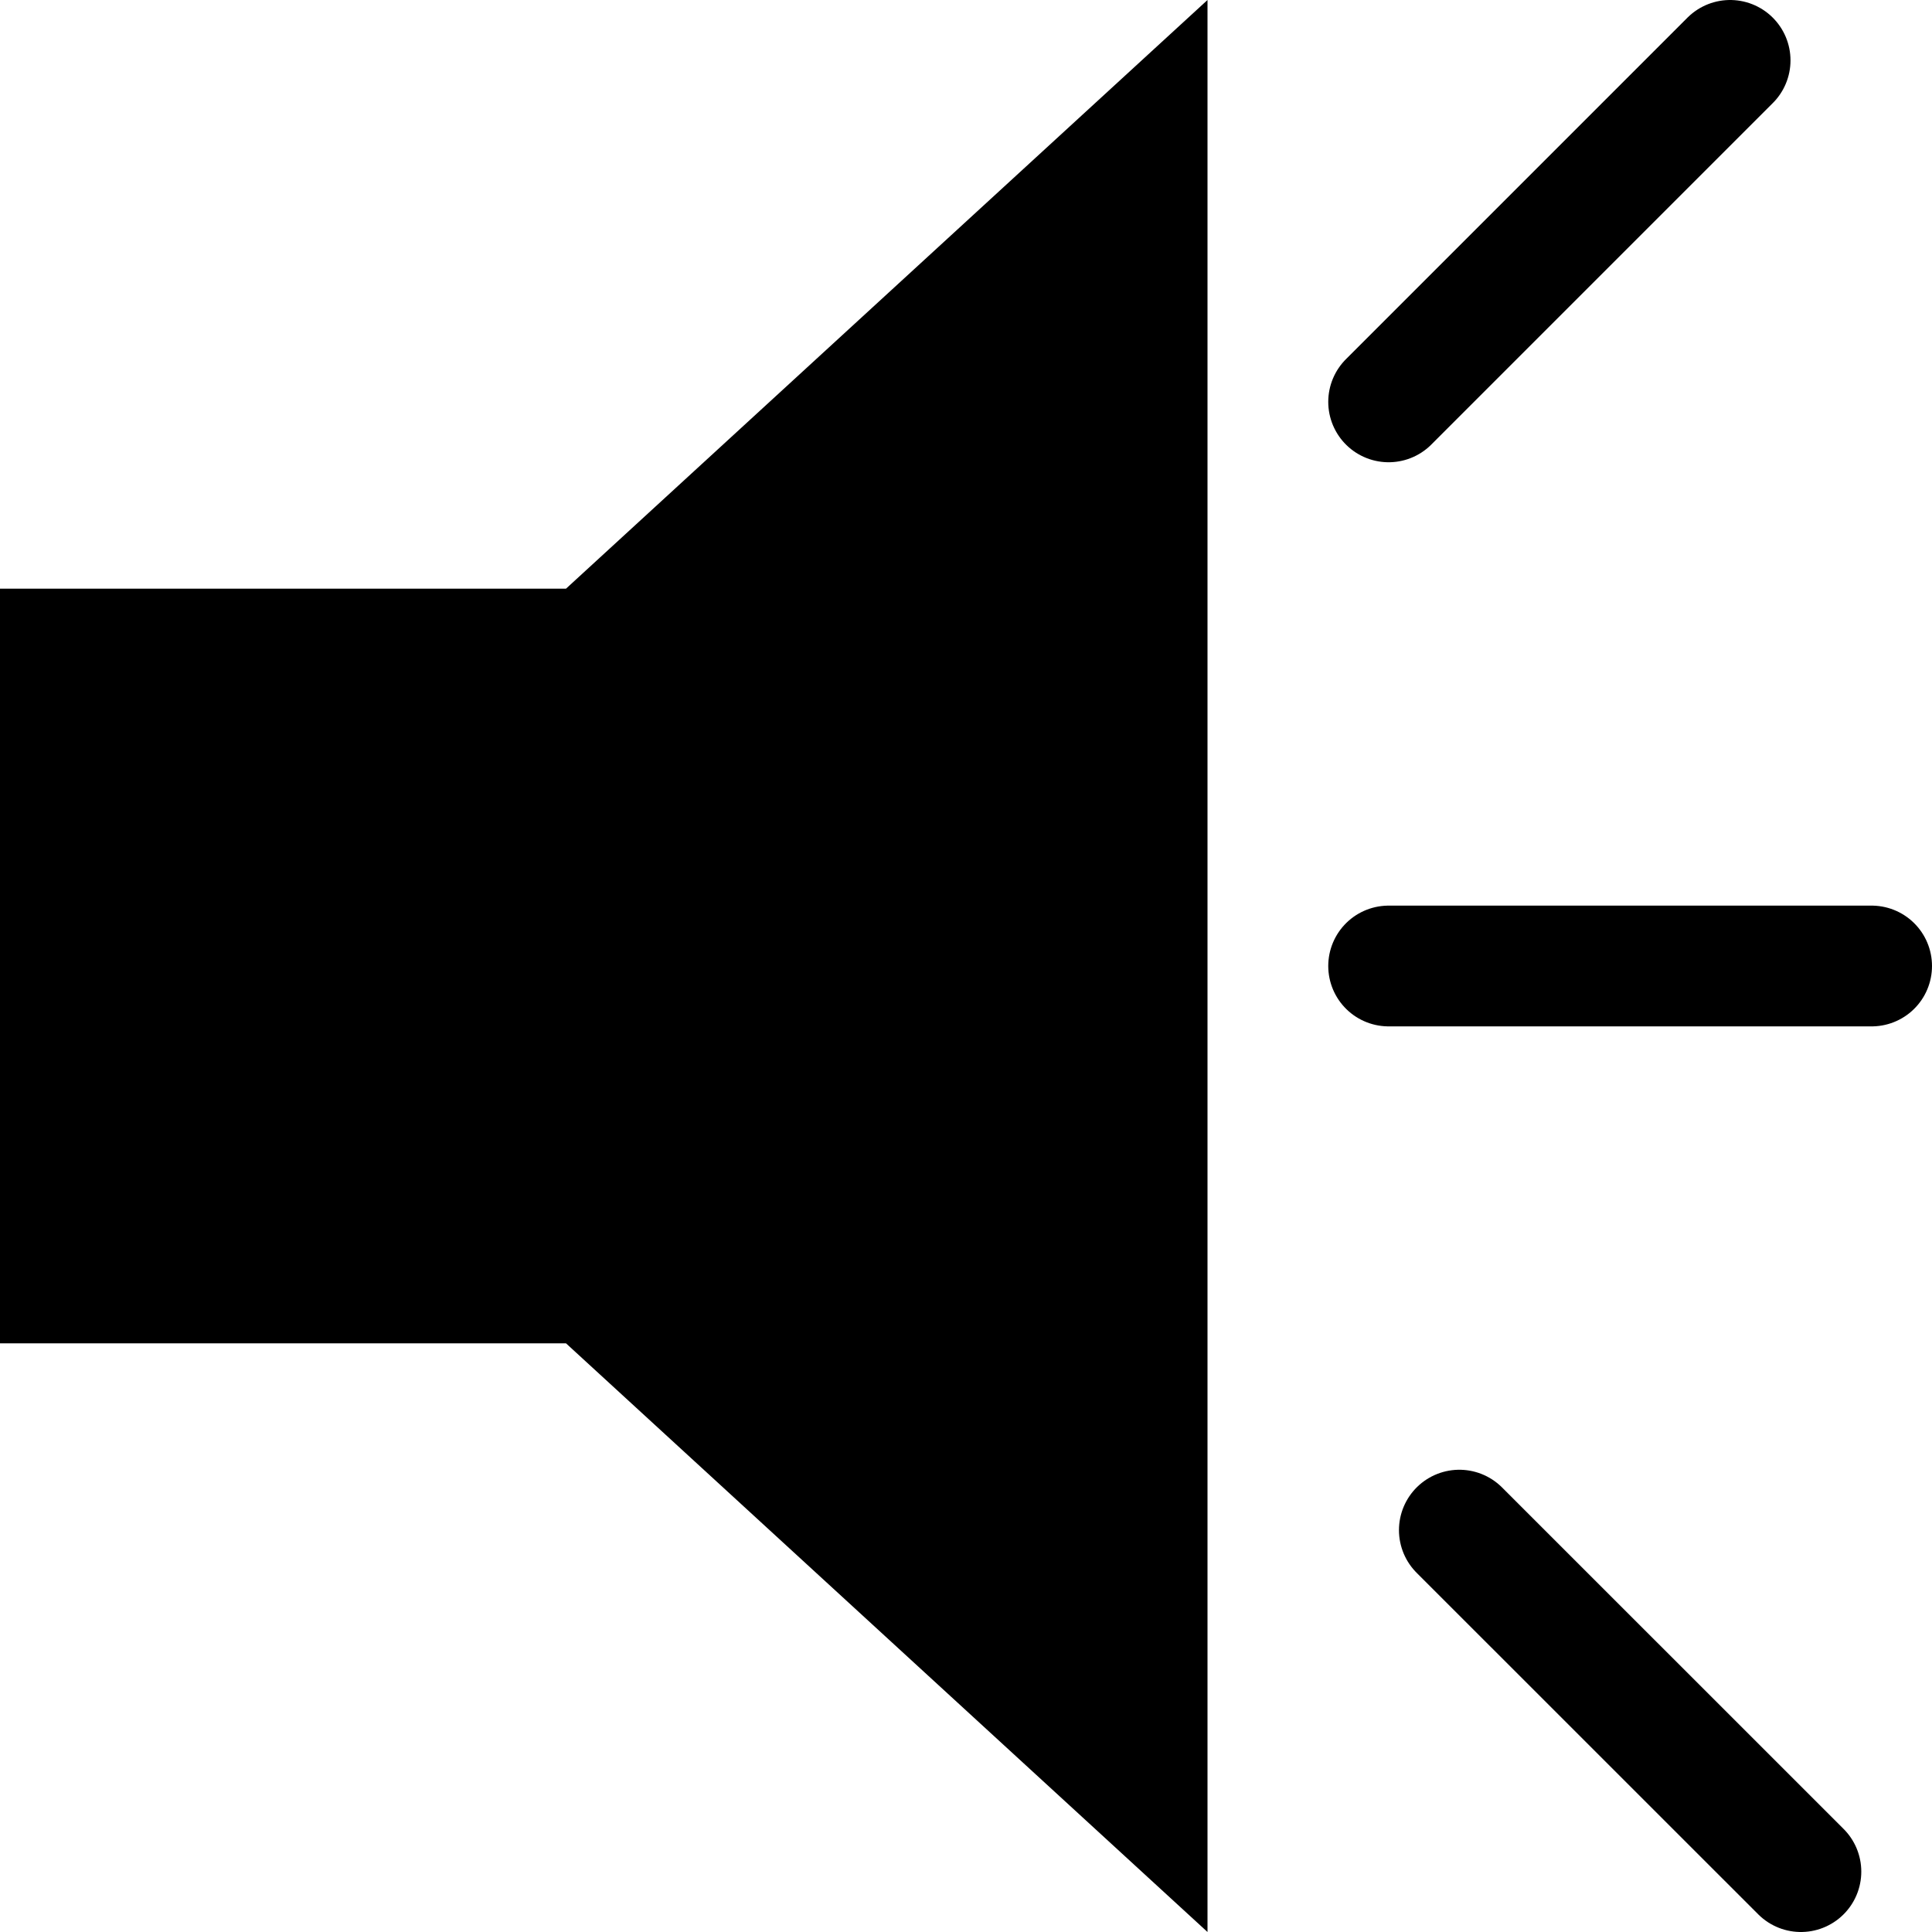
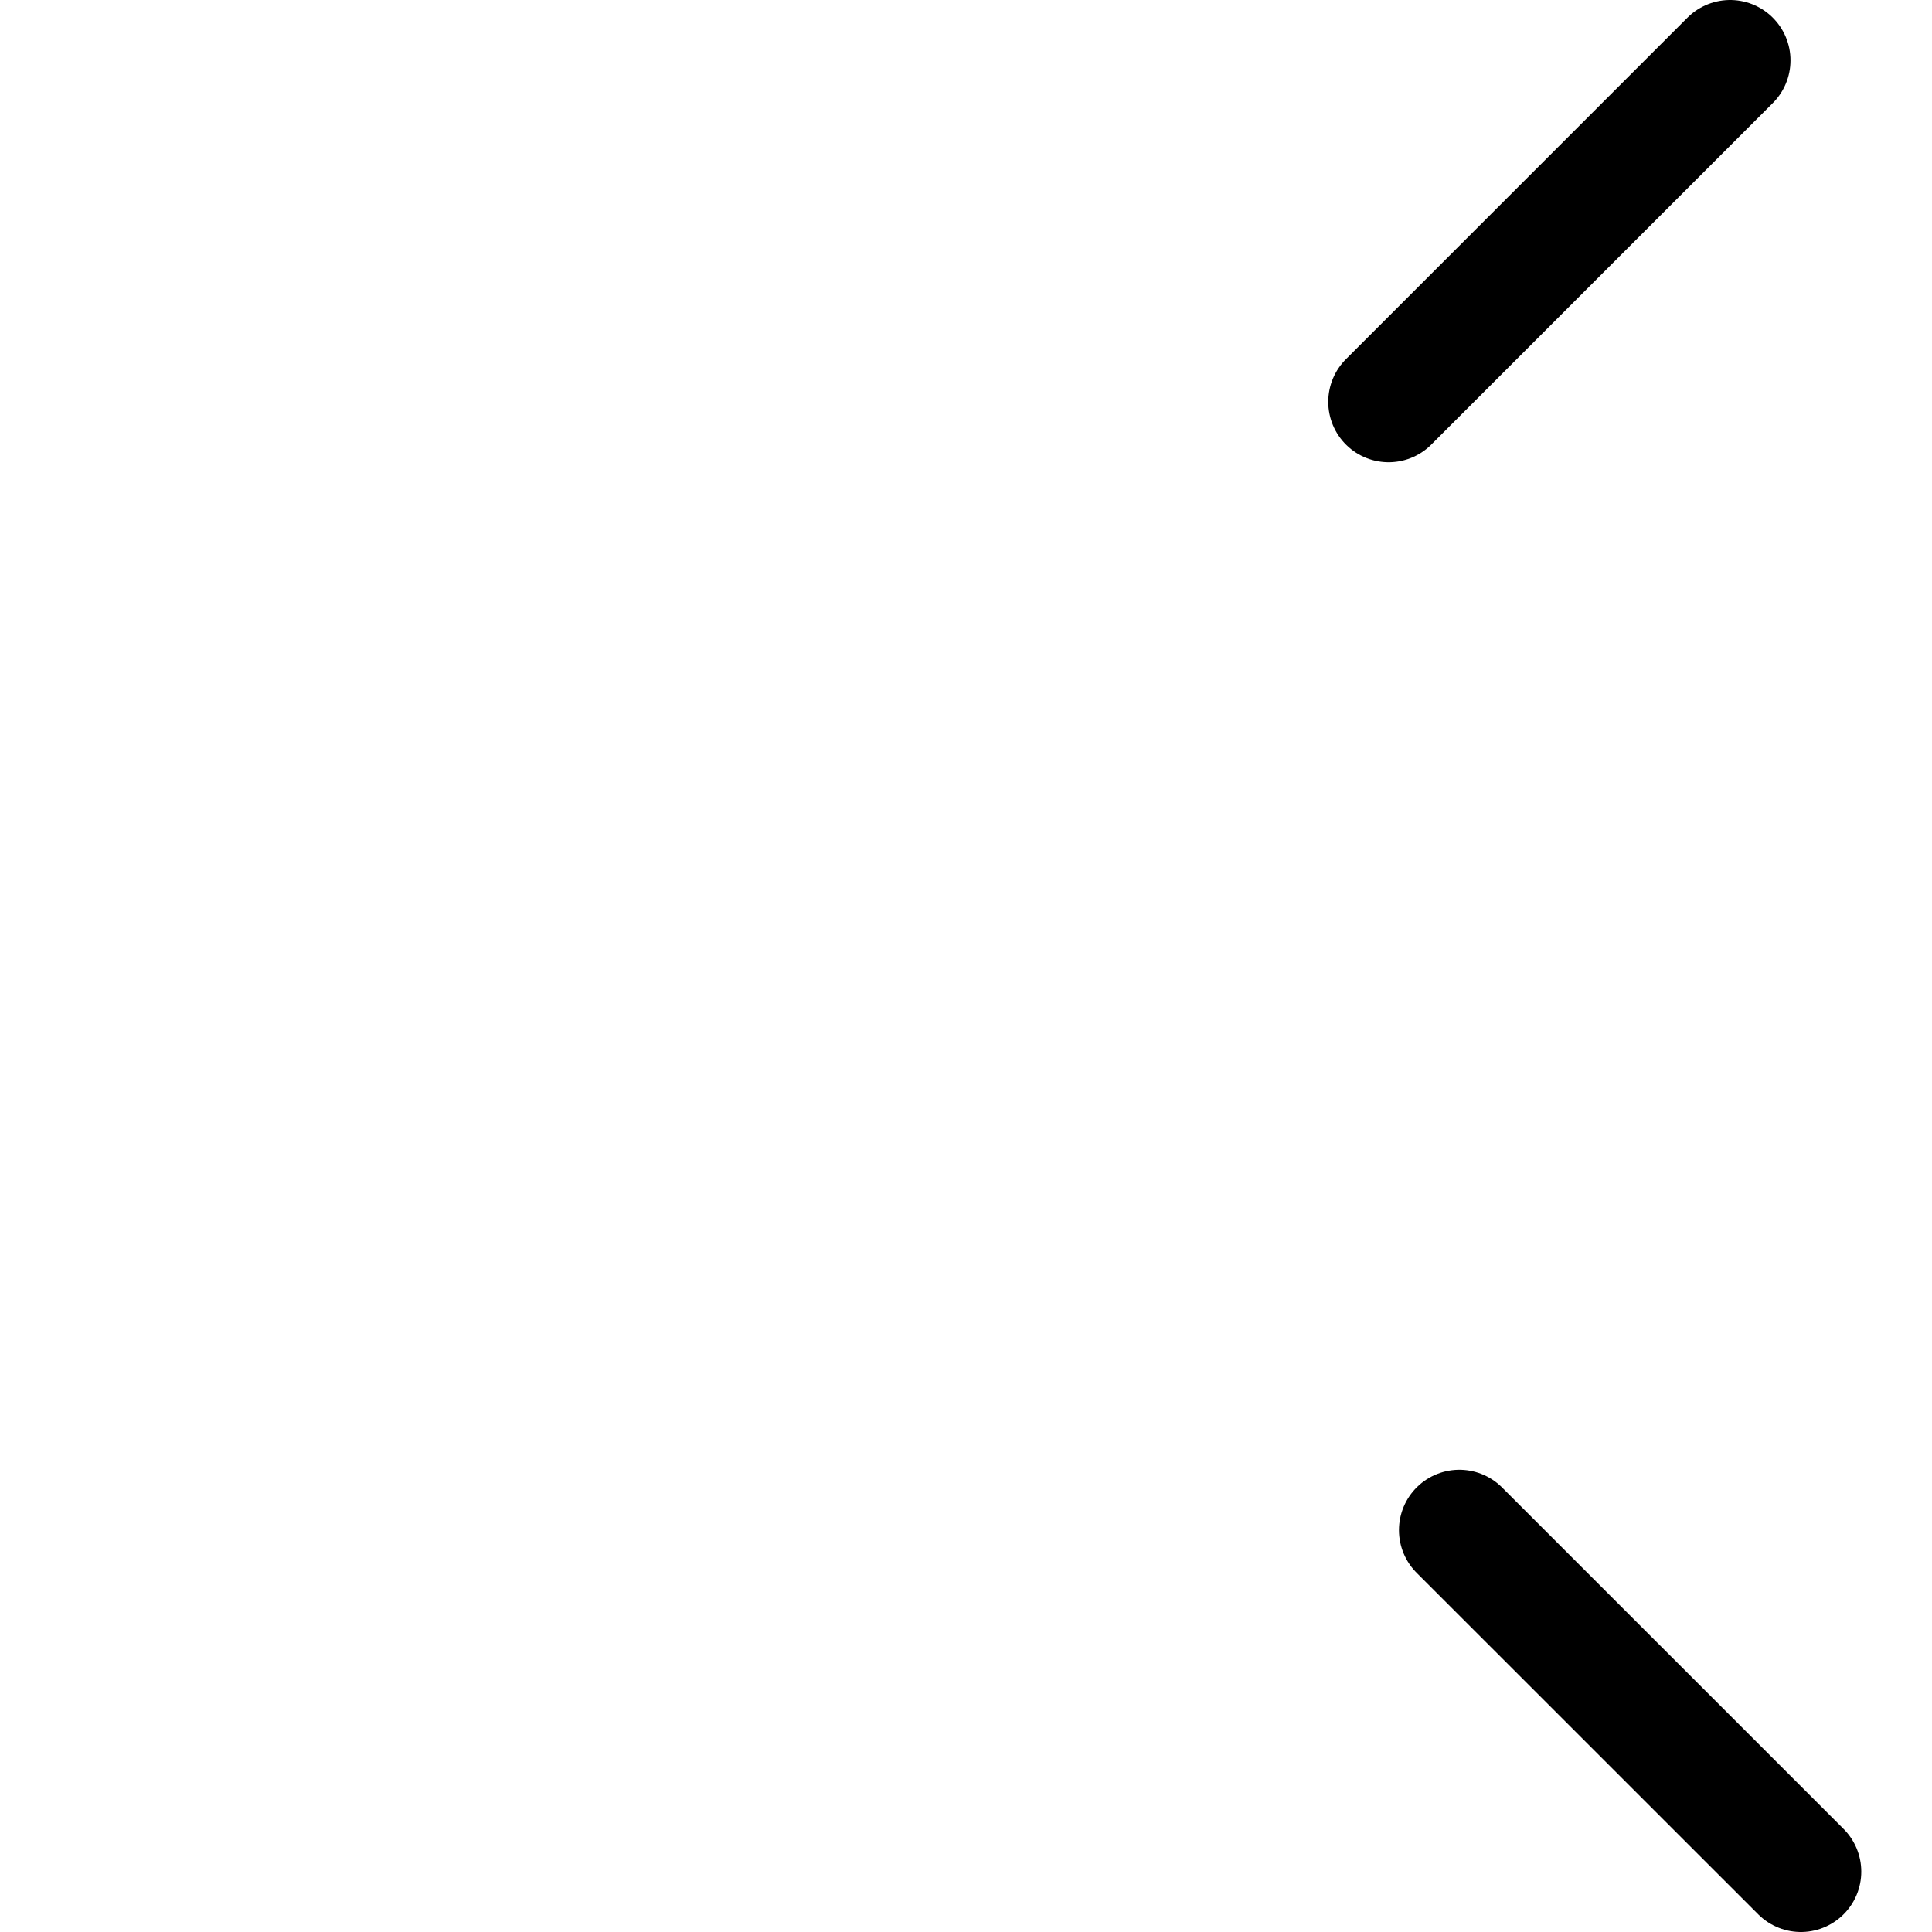
<svg xmlns="http://www.w3.org/2000/svg" id="Layer_1" data-name="Layer 1" viewBox="0 0 256 256">
  <defs>
    <style>
      .cls-1 {
        fill: none;
        stroke: #000;
        stroke-linecap: round;
        stroke-miterlimit: 10;
        stroke-width: 16px;
      }

      .cls-2 {
        stroke-width: 0px;
      }
    </style>
  </defs>
-   <polygon class="cls-2" points="75 78 0 78 0 128 0 178 75 178 160 256 160 128 160 0 75 78" />
-   <line class="cls-1" x1="248" y1="128" x2="184" y2="128" />
  <line class="cls-1" x1="238.63" y1="248" x2="193.37" y2="202.75" />
  <line class="cls-1" x1="229.25" y1="8" x2="184" y2="53.25" />
</svg>